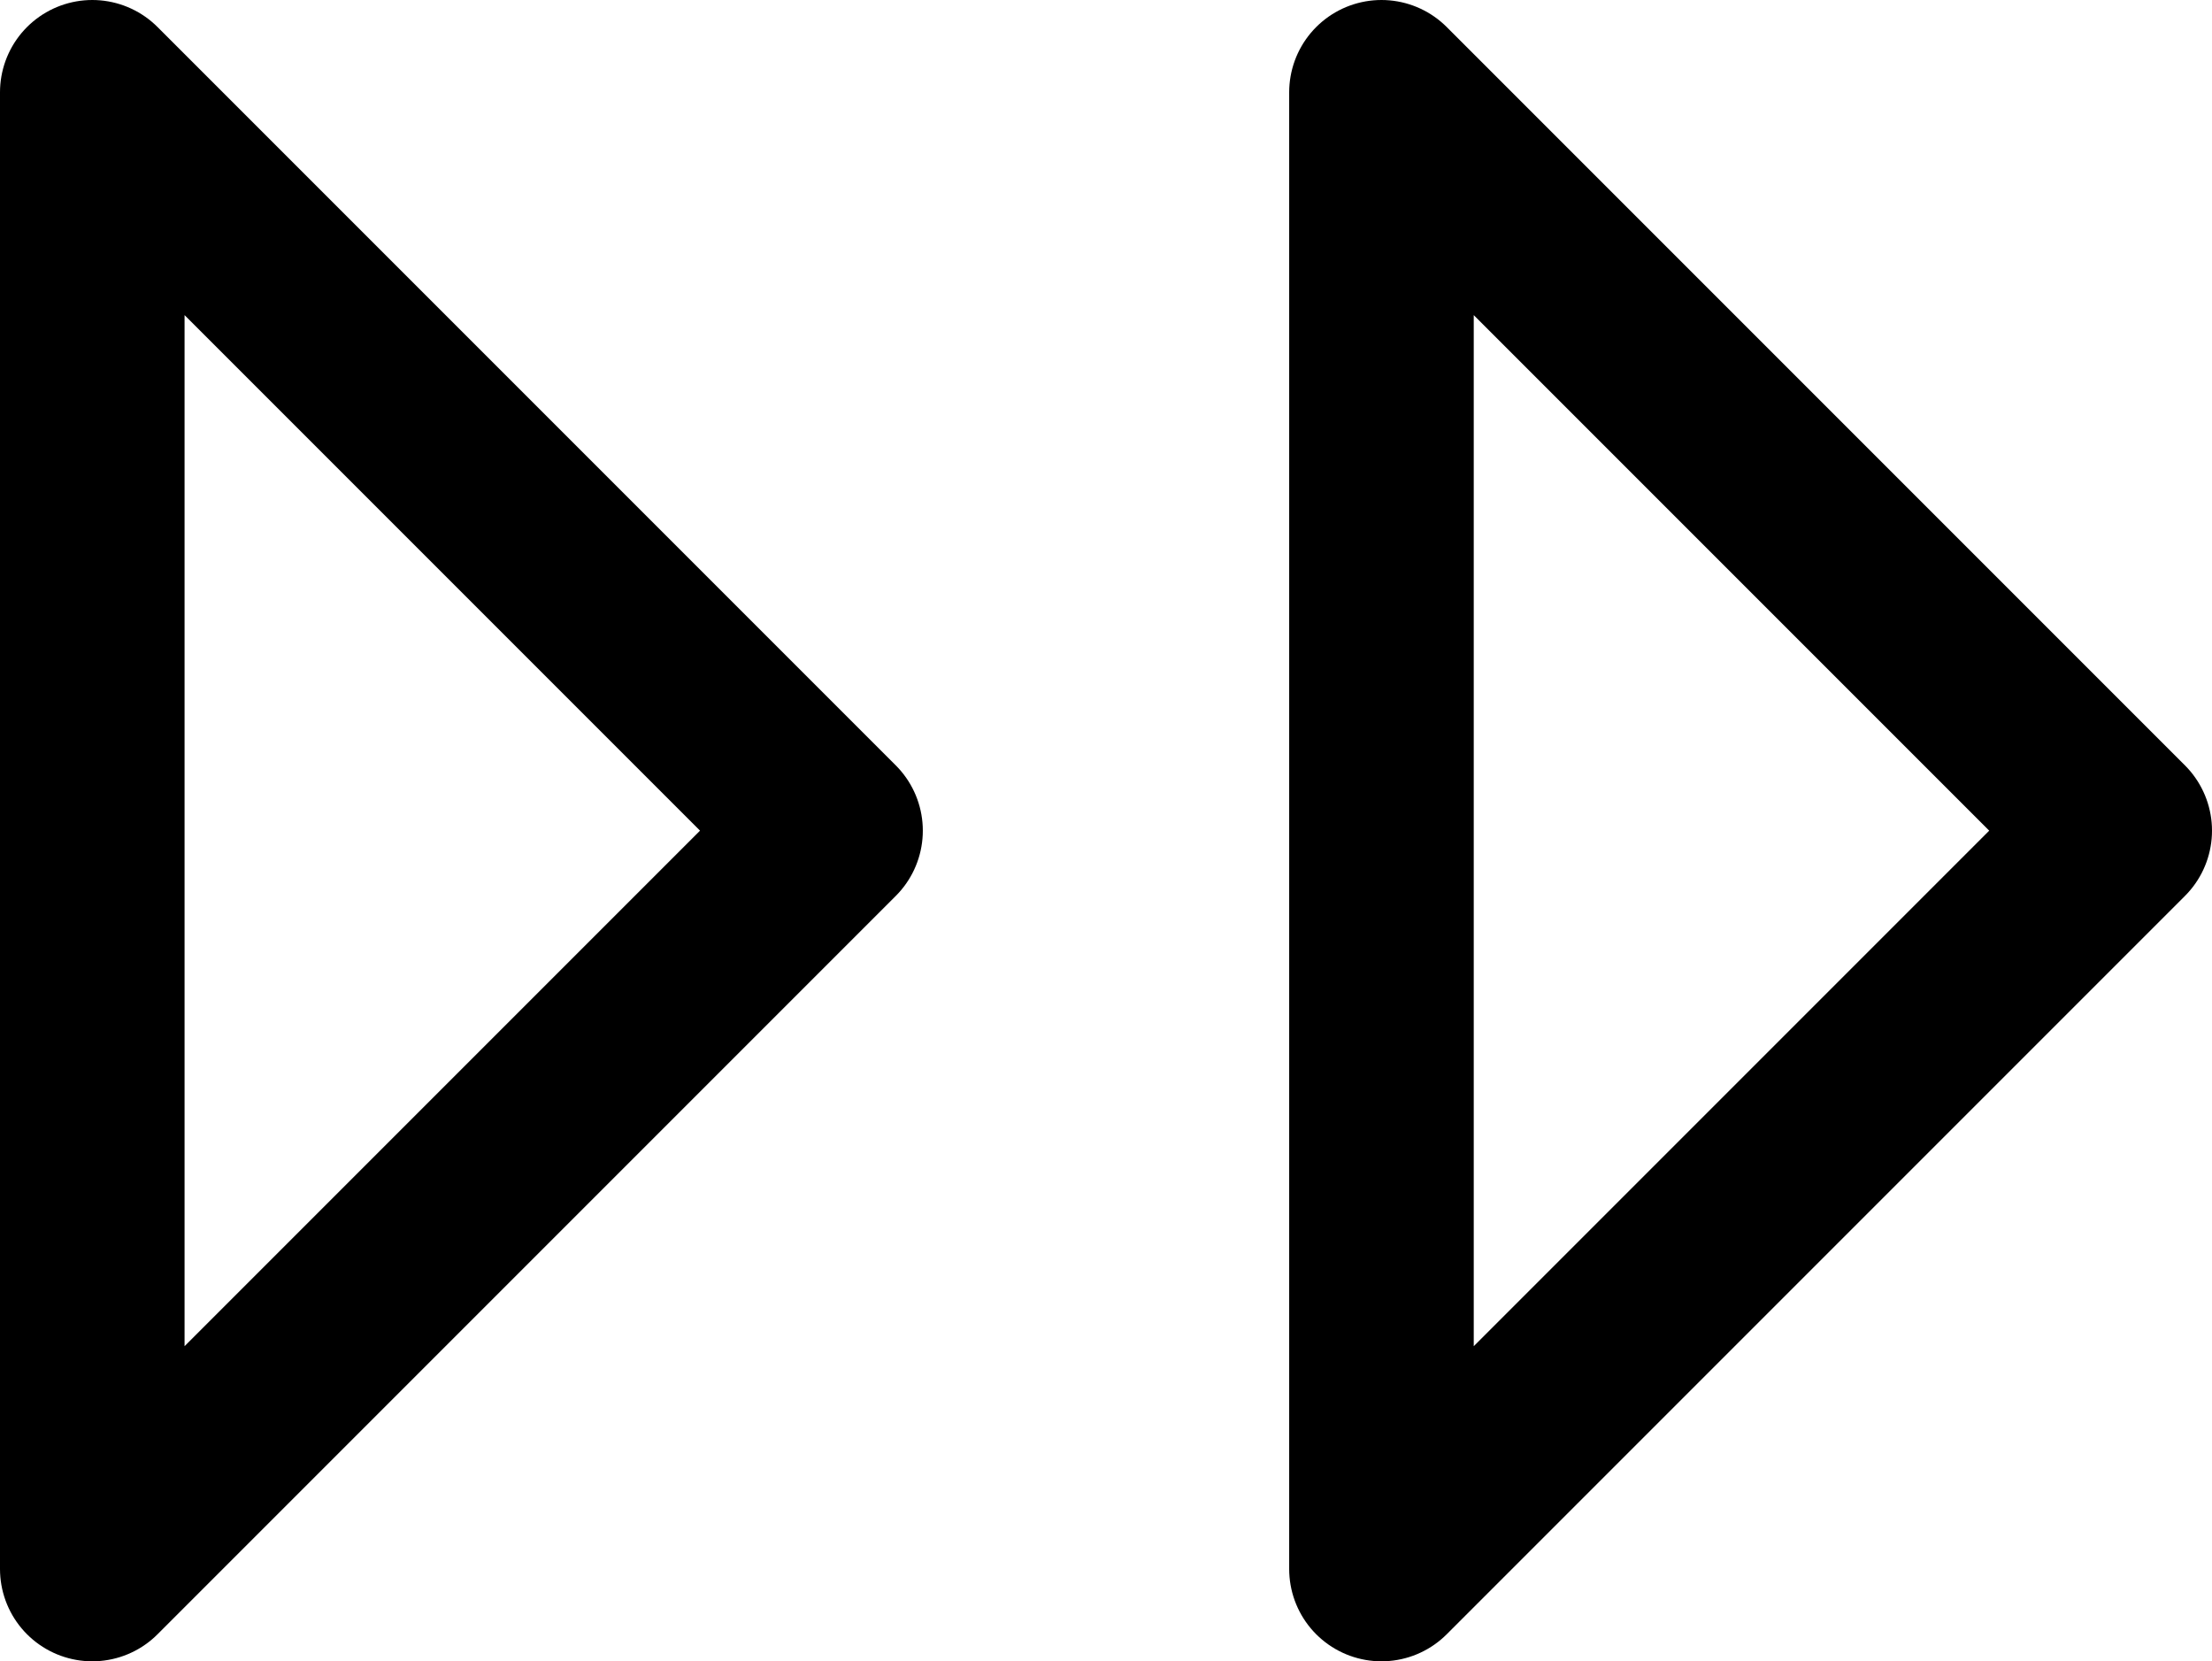
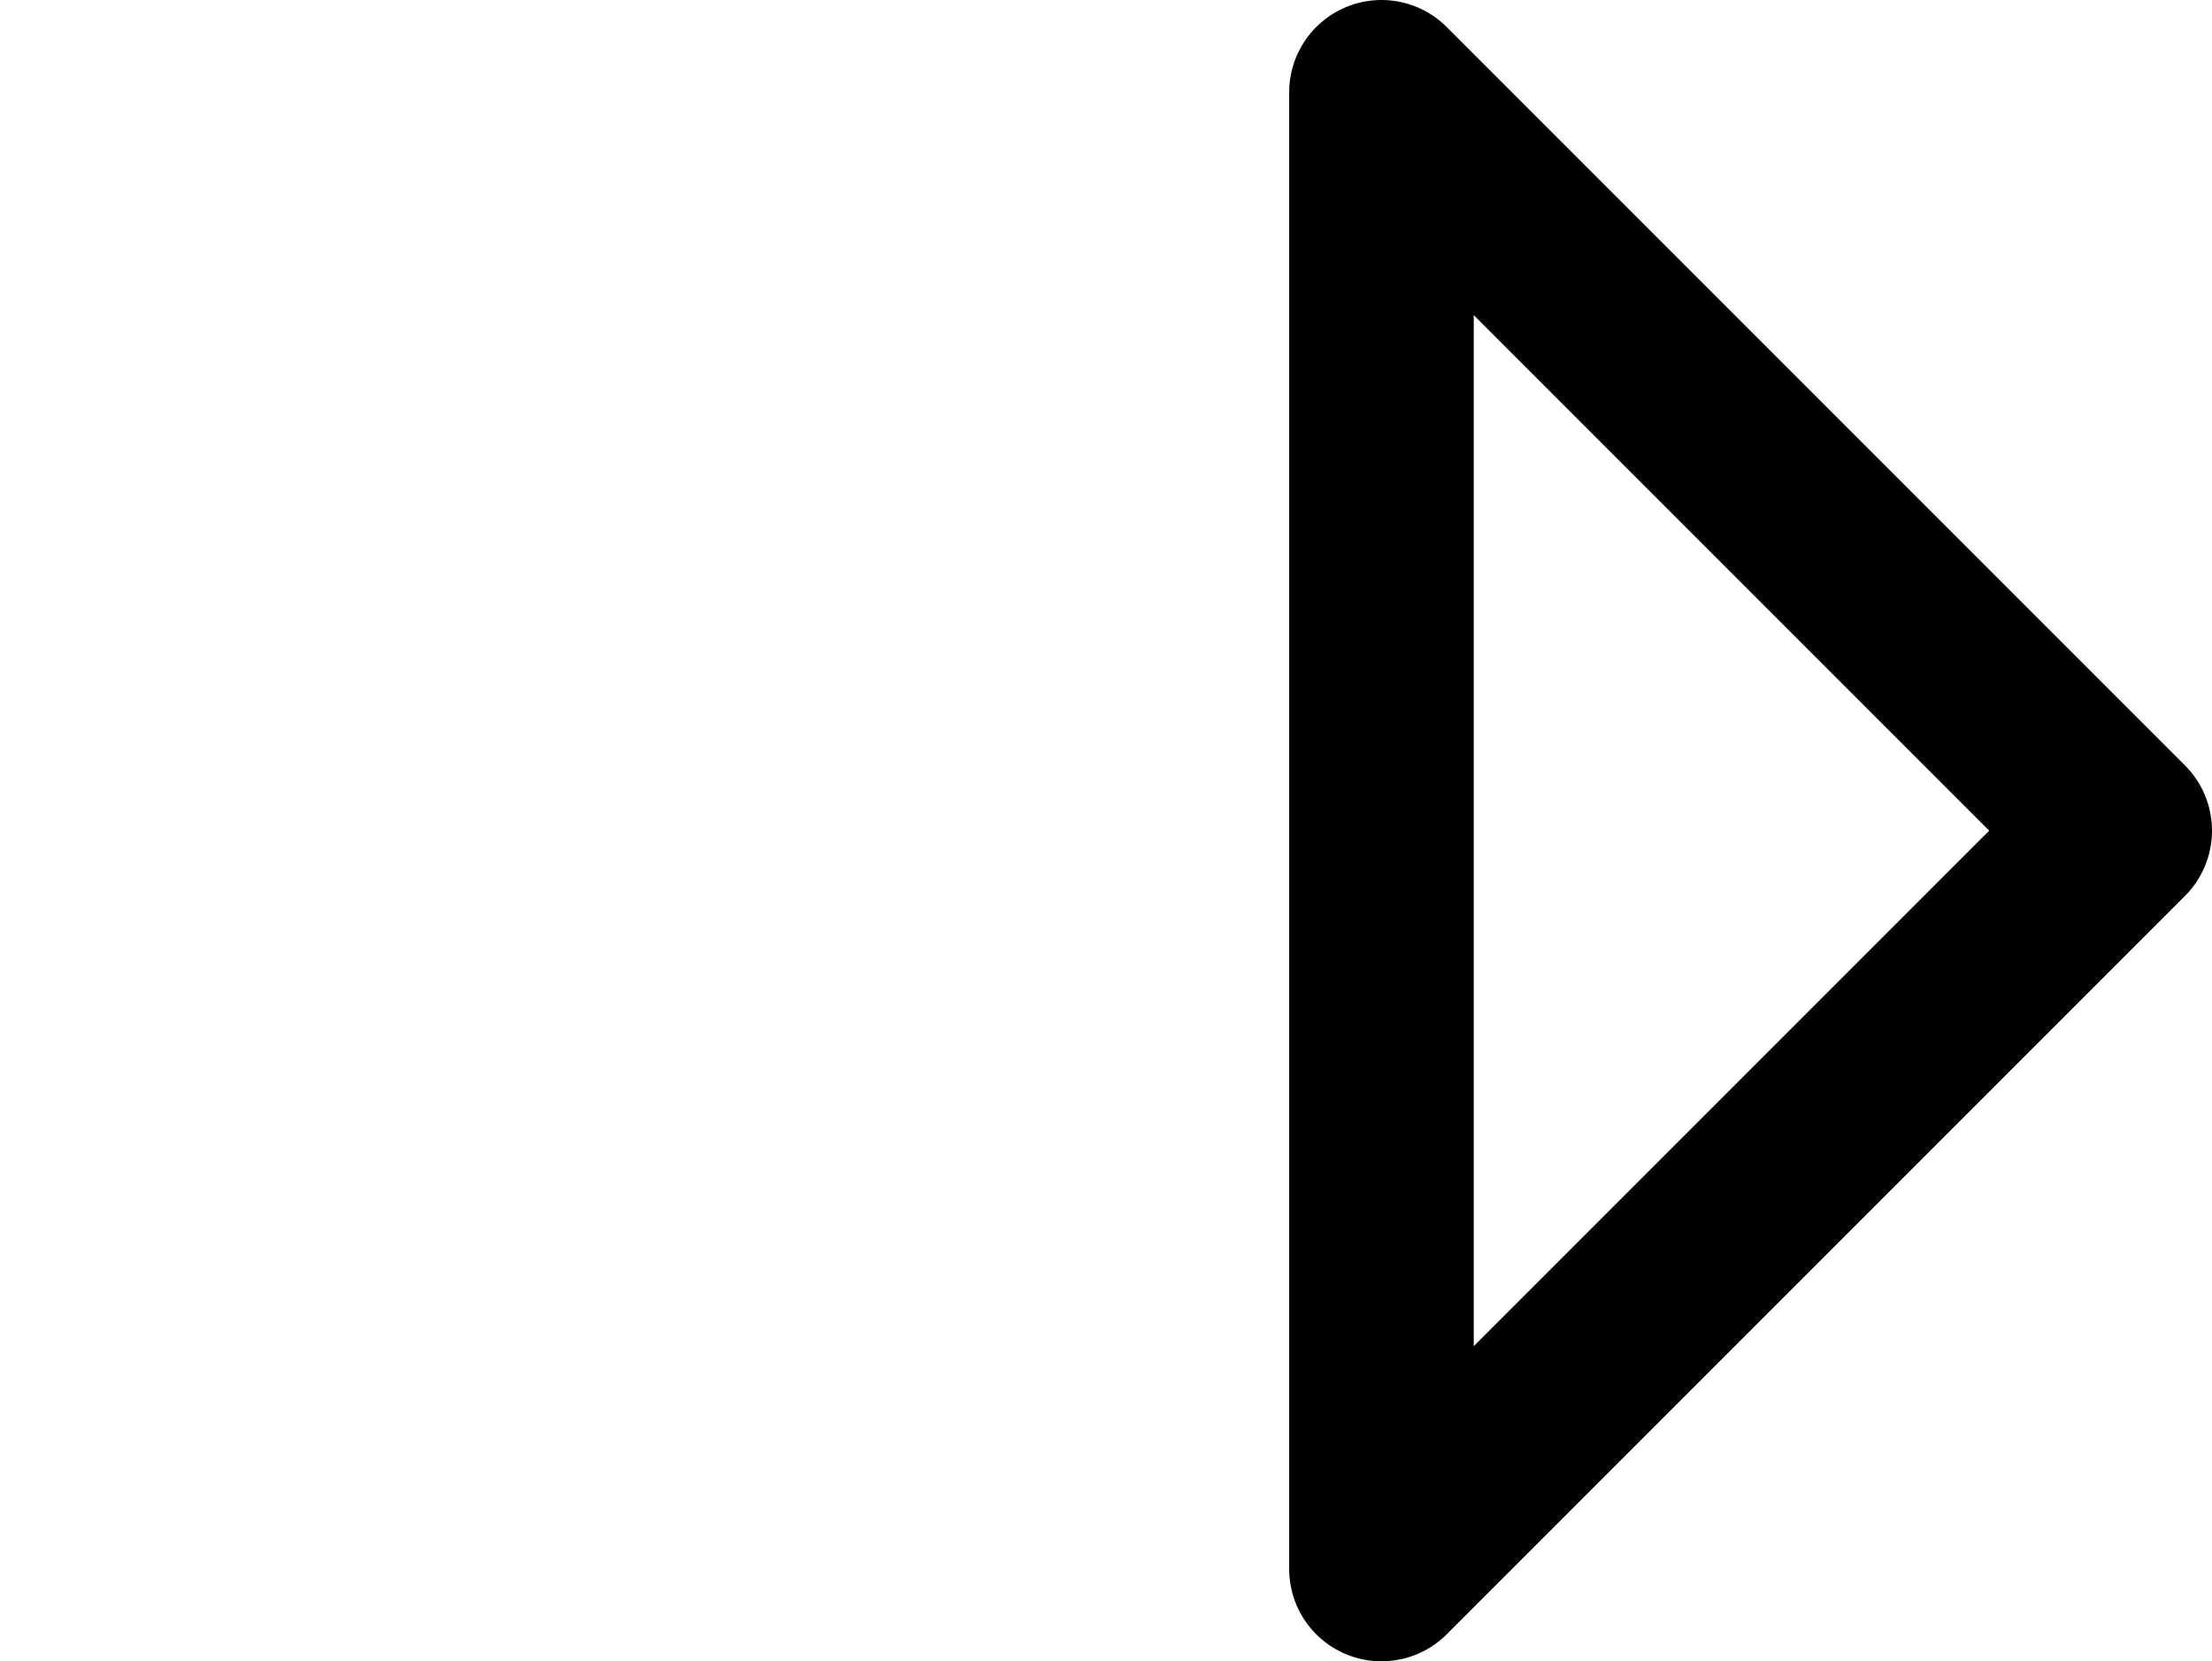
<svg xmlns="http://www.w3.org/2000/svg" id="b" width="23.97" height="18" viewBox="0 0 23.97 18">
  <g id="c">
-     <polygon points="1 17 1 1 9 9 1 17" fill="none" stroke="#000" stroke-linecap="round" stroke-linejoin="round" stroke-width="2" />
    <polygon points="14.97 17 14.97 1 22.97 9 14.97 17" fill="none" stroke="#000" stroke-linecap="round" stroke-linejoin="round" stroke-width="2" />
  </g>
</svg>